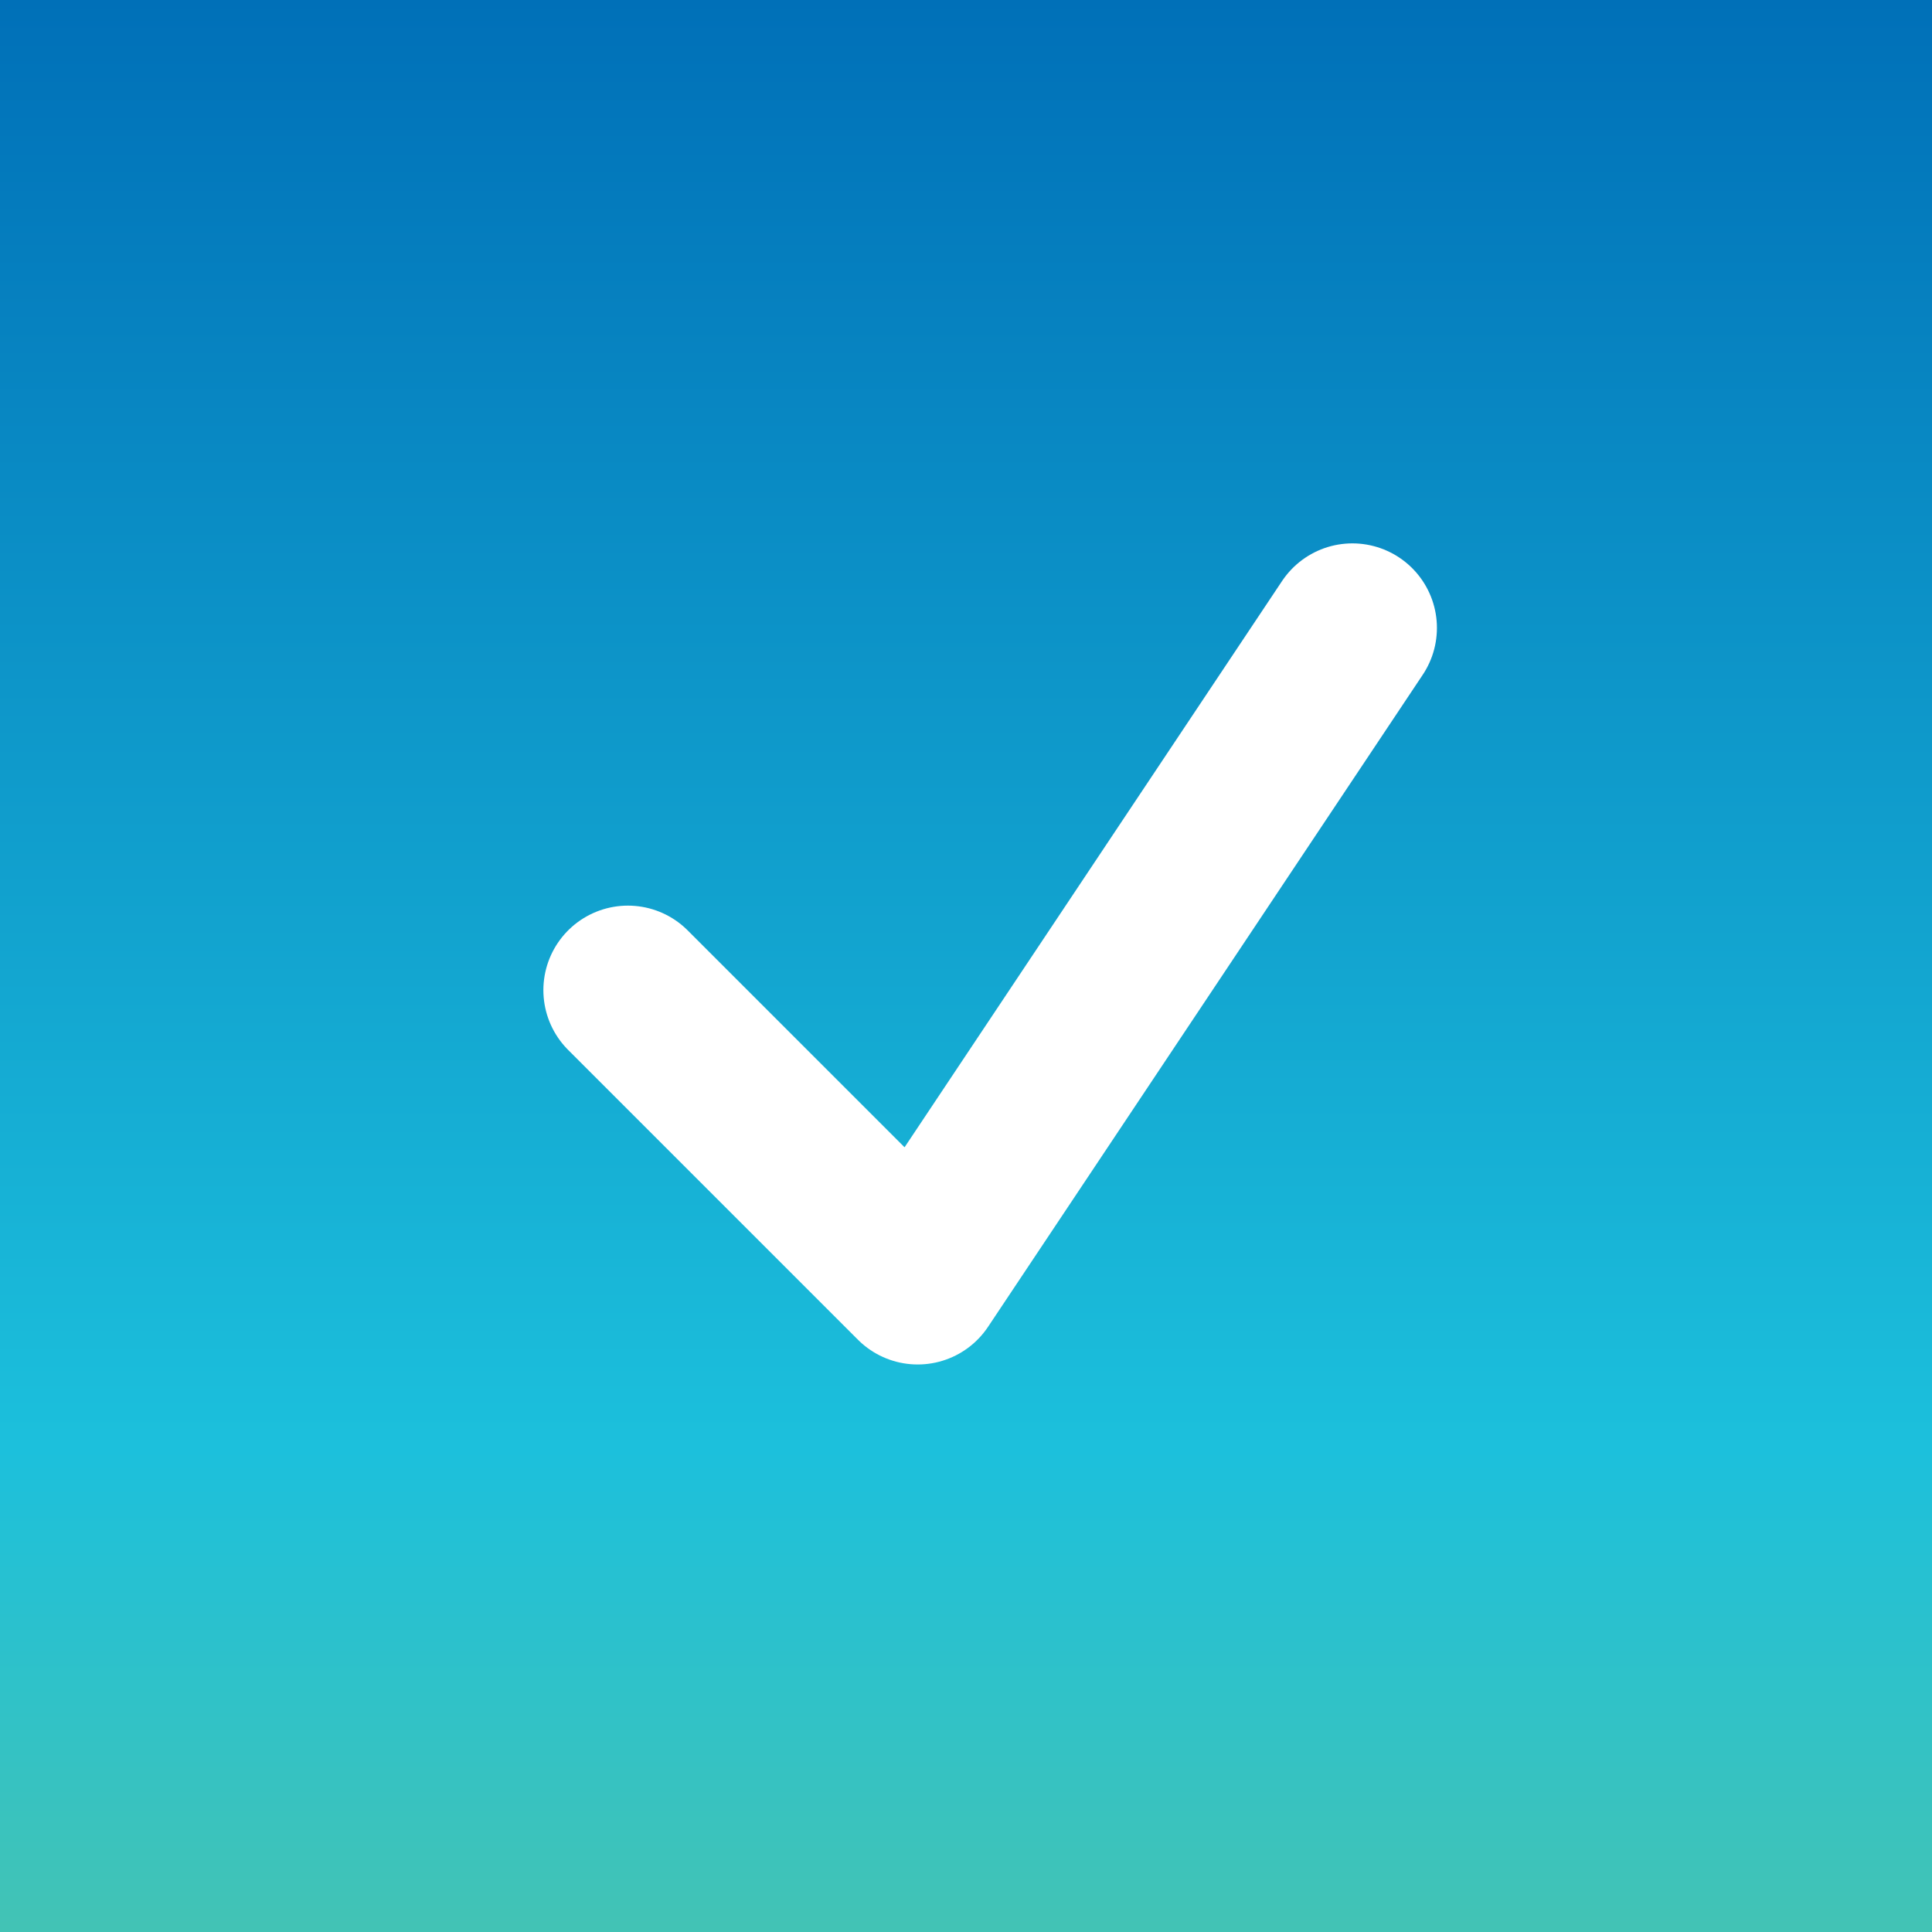
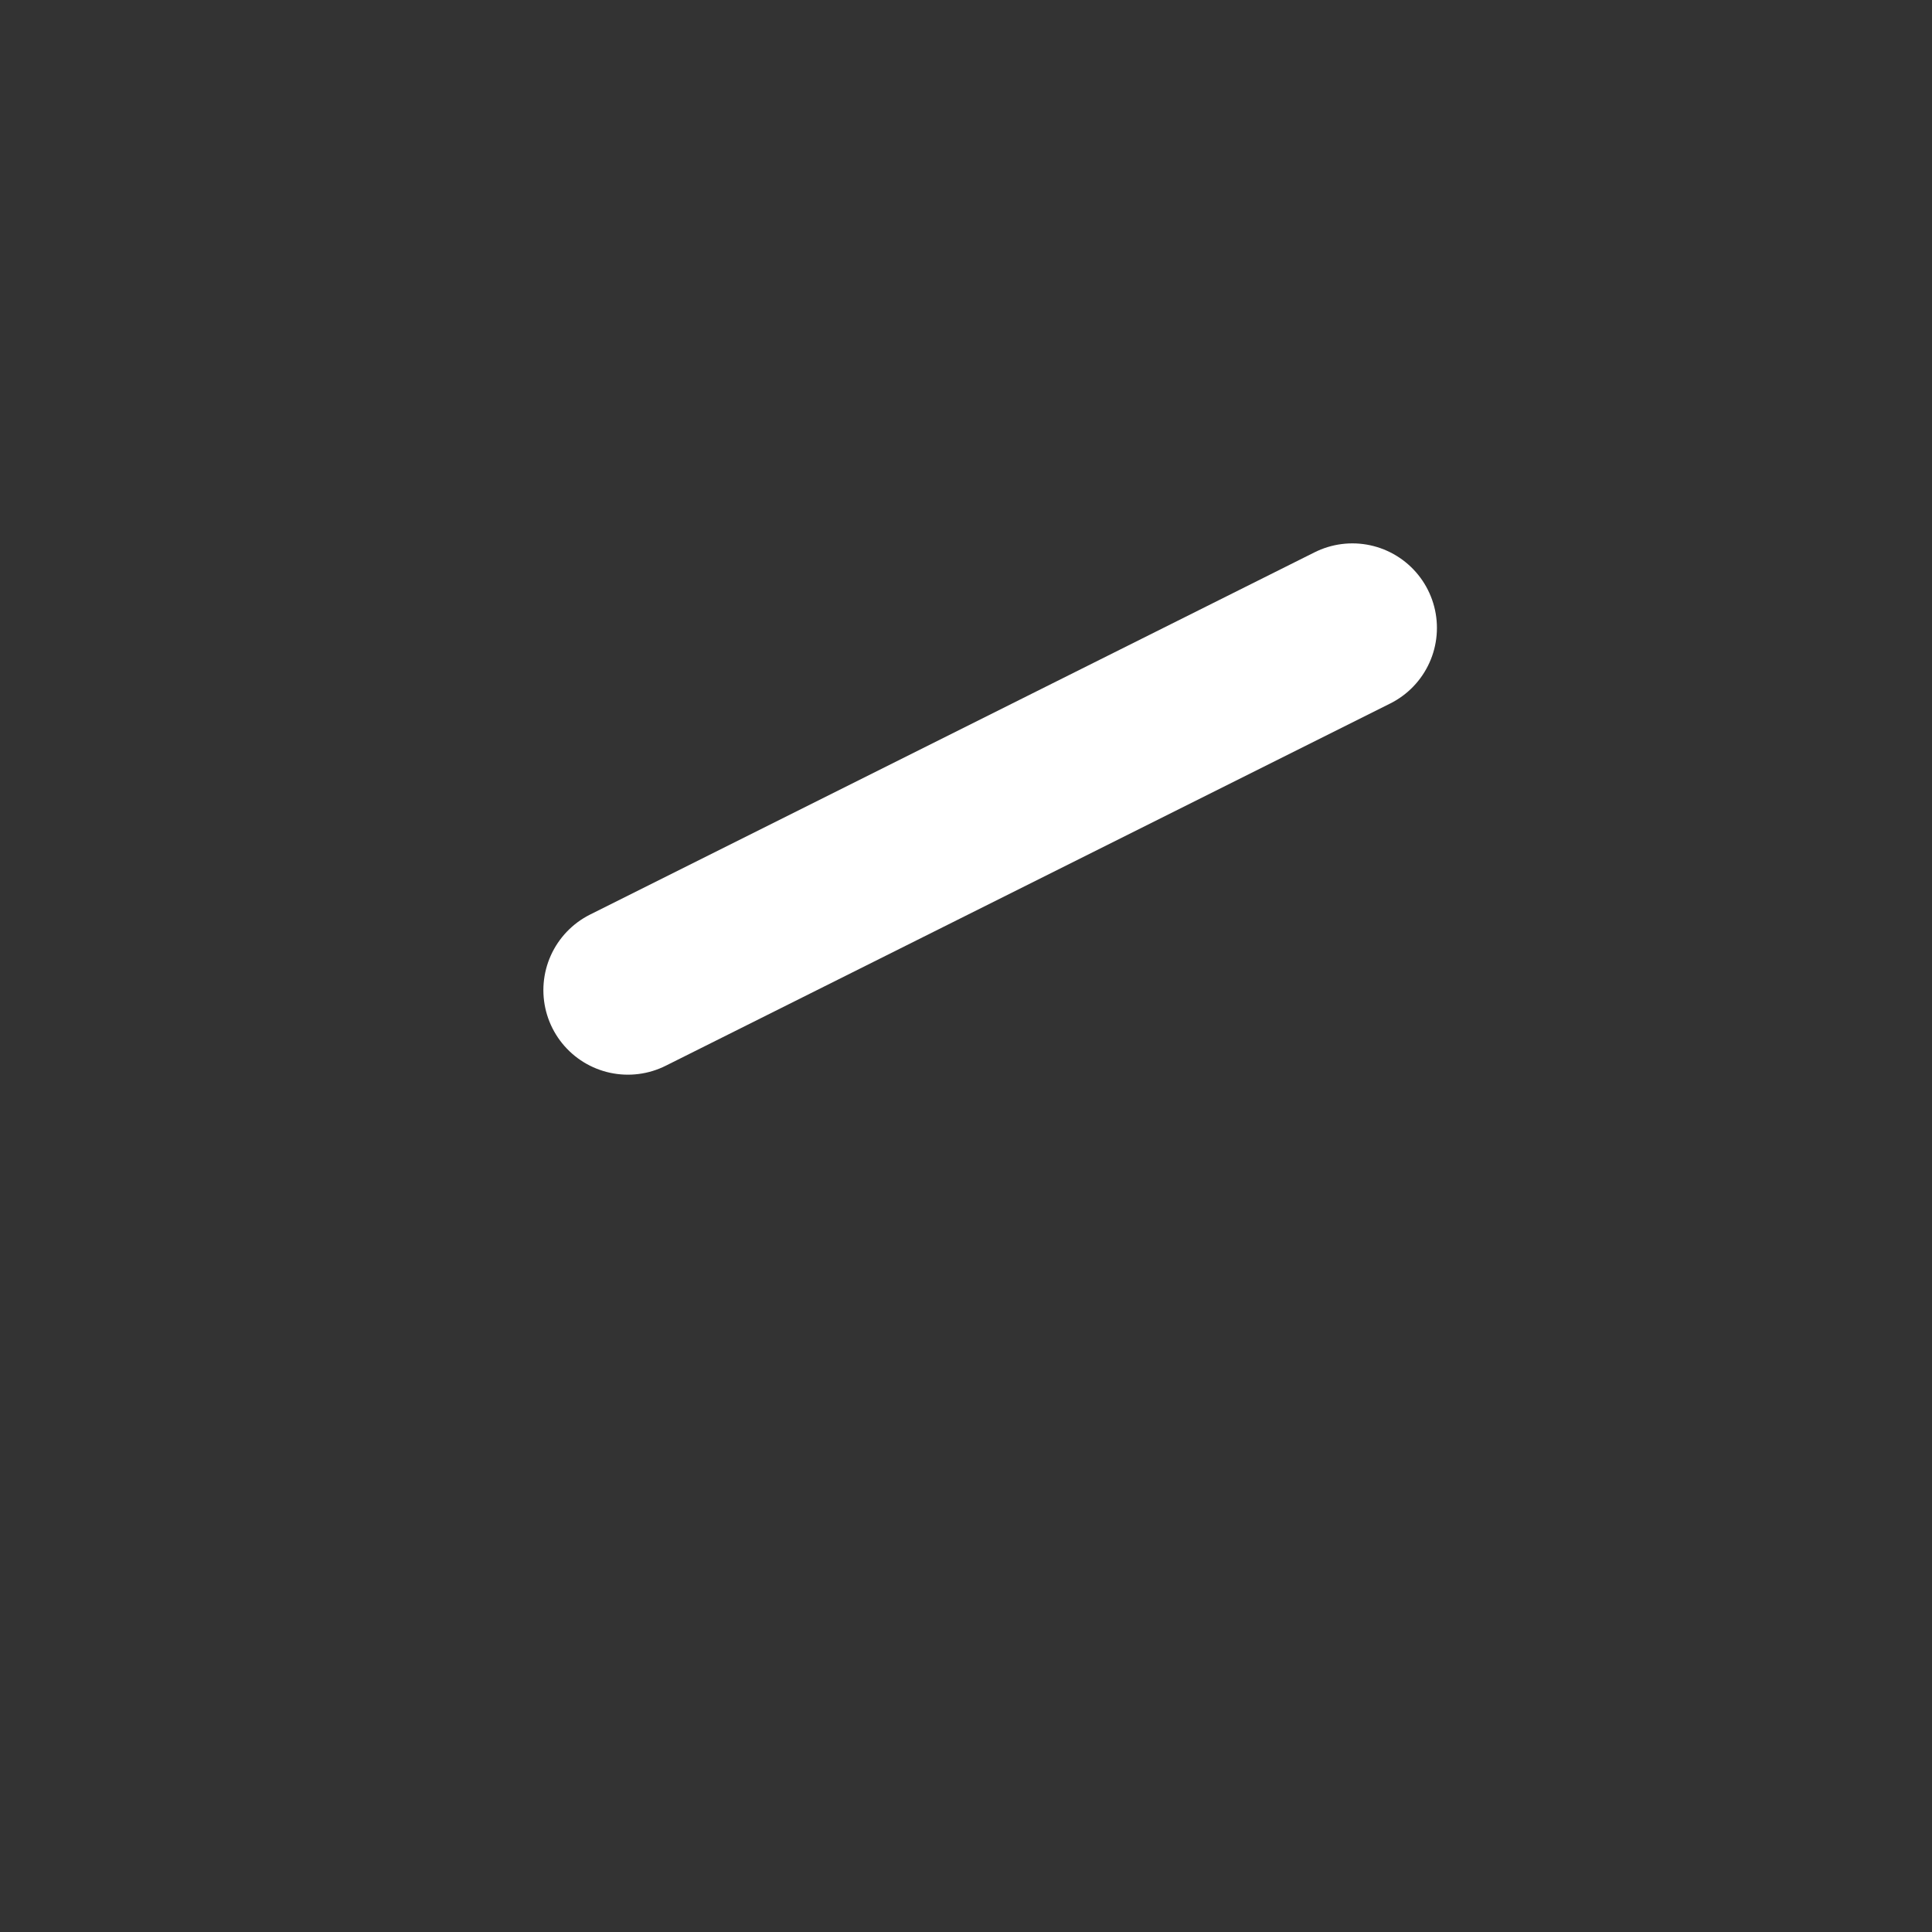
<svg xmlns="http://www.w3.org/2000/svg" fill="none" viewBox="0 0 40 40" height="40" width="40">
  <rect x="0" y="0" width="40" height="40" fill="#333333" stroke="none" />
-   <rect fill="url(#paint0_linear_1751_1206)" height="40" width="40" />
-   <path stroke-linejoin="round" stroke-linecap="round" stroke-width="3.5" stroke="white" d="M13 20.5L19 26.5L28 13" />
+   <path stroke-linejoin="round" stroke-linecap="round" stroke-width="3.5" stroke="white" d="M13 20.5L28 13" />
  <defs>
    <linearGradient gradientUnits="userSpaceOnUse" y2="60" x2="20" y1="0" x1="20" id="paint0_linear_1751_1206">
      <stop stop-color="#0070B8" />
      <stop stop-color="#1CC0DC" offset="0.5" />
      <stop stop-color="#90CA66" offset="1" />
    </linearGradient>
  </defs>
</svg>